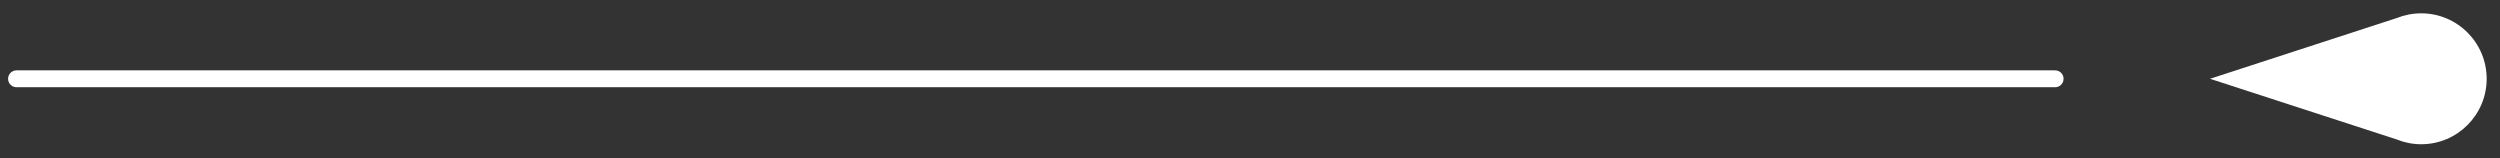
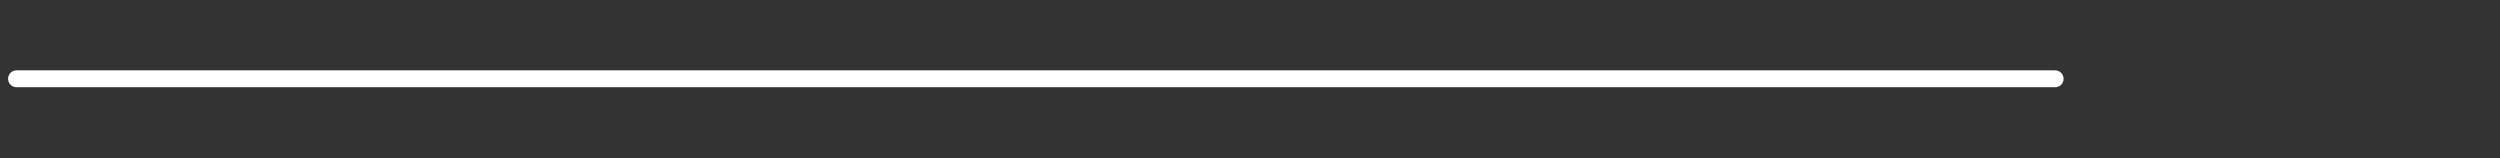
<svg xmlns="http://www.w3.org/2000/svg" version="1.1" id="Layer_1" x="0px" y="0px" viewBox="0 0 148.19 9.37" style="enable-background:new 0 0 148.19 9.37;" xml:space="preserve">
  <rect x="0" y="0" width="148.19" height="9.37" fill="#333333" stroke="none" />
  <style type="text/css">
	.st0{fill:#FFFFFF;}
	.st1{fill:none;stroke:#FFFFFF;stroke-linecap:round;stroke-linejoin:round;stroke-miterlimit:10;}
</style>
  <g>
-     <path class="st0" d="M142.08,8.27c0.44,0.18,0.93,0.28,1.44,0.28c2.14,0,3.88-1.74,3.88-3.88s-1.74-3.88-3.88-3.88   c-0.51,0-1,0.1-1.45,0.28L131,4.67L142.08,8.27z" />
    <line class="st1" x1="121.82" y1="4.67" x2="0.98" y2="4.67" />
  </g>
</svg>